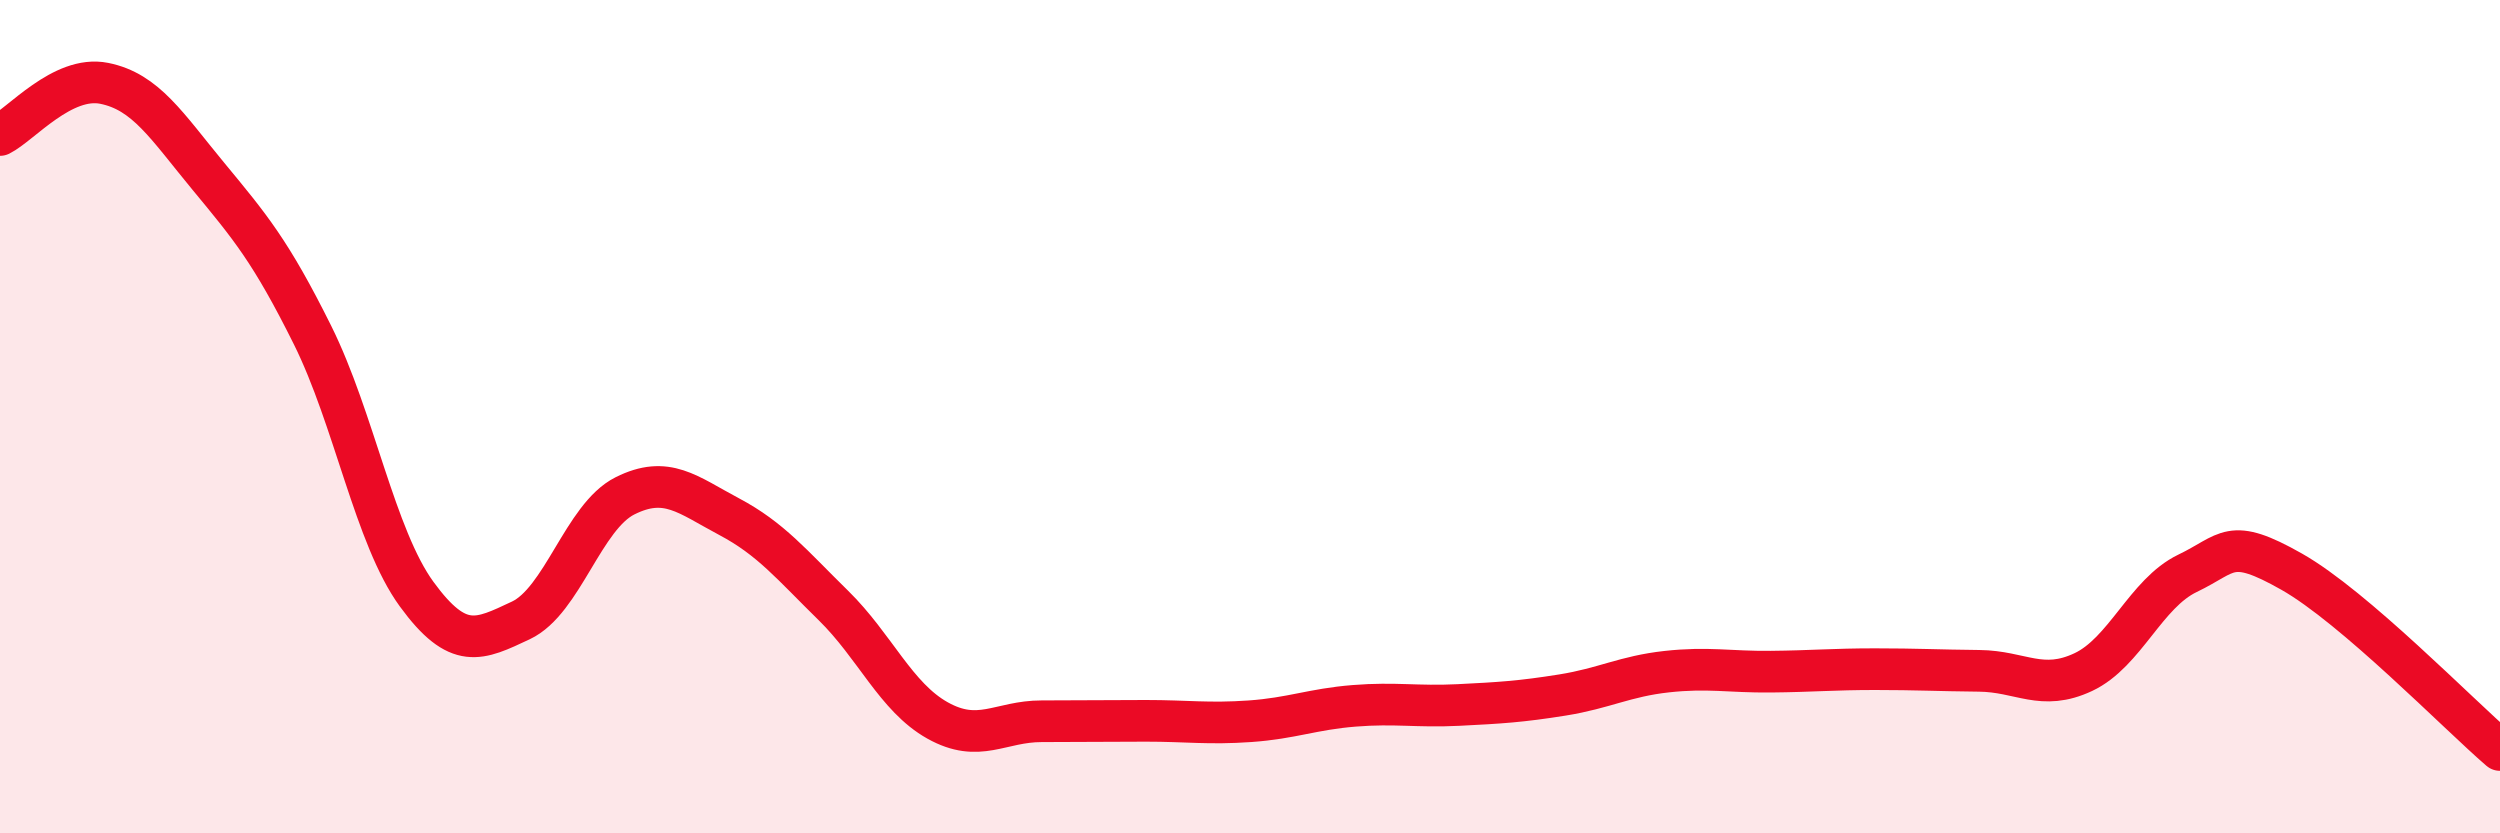
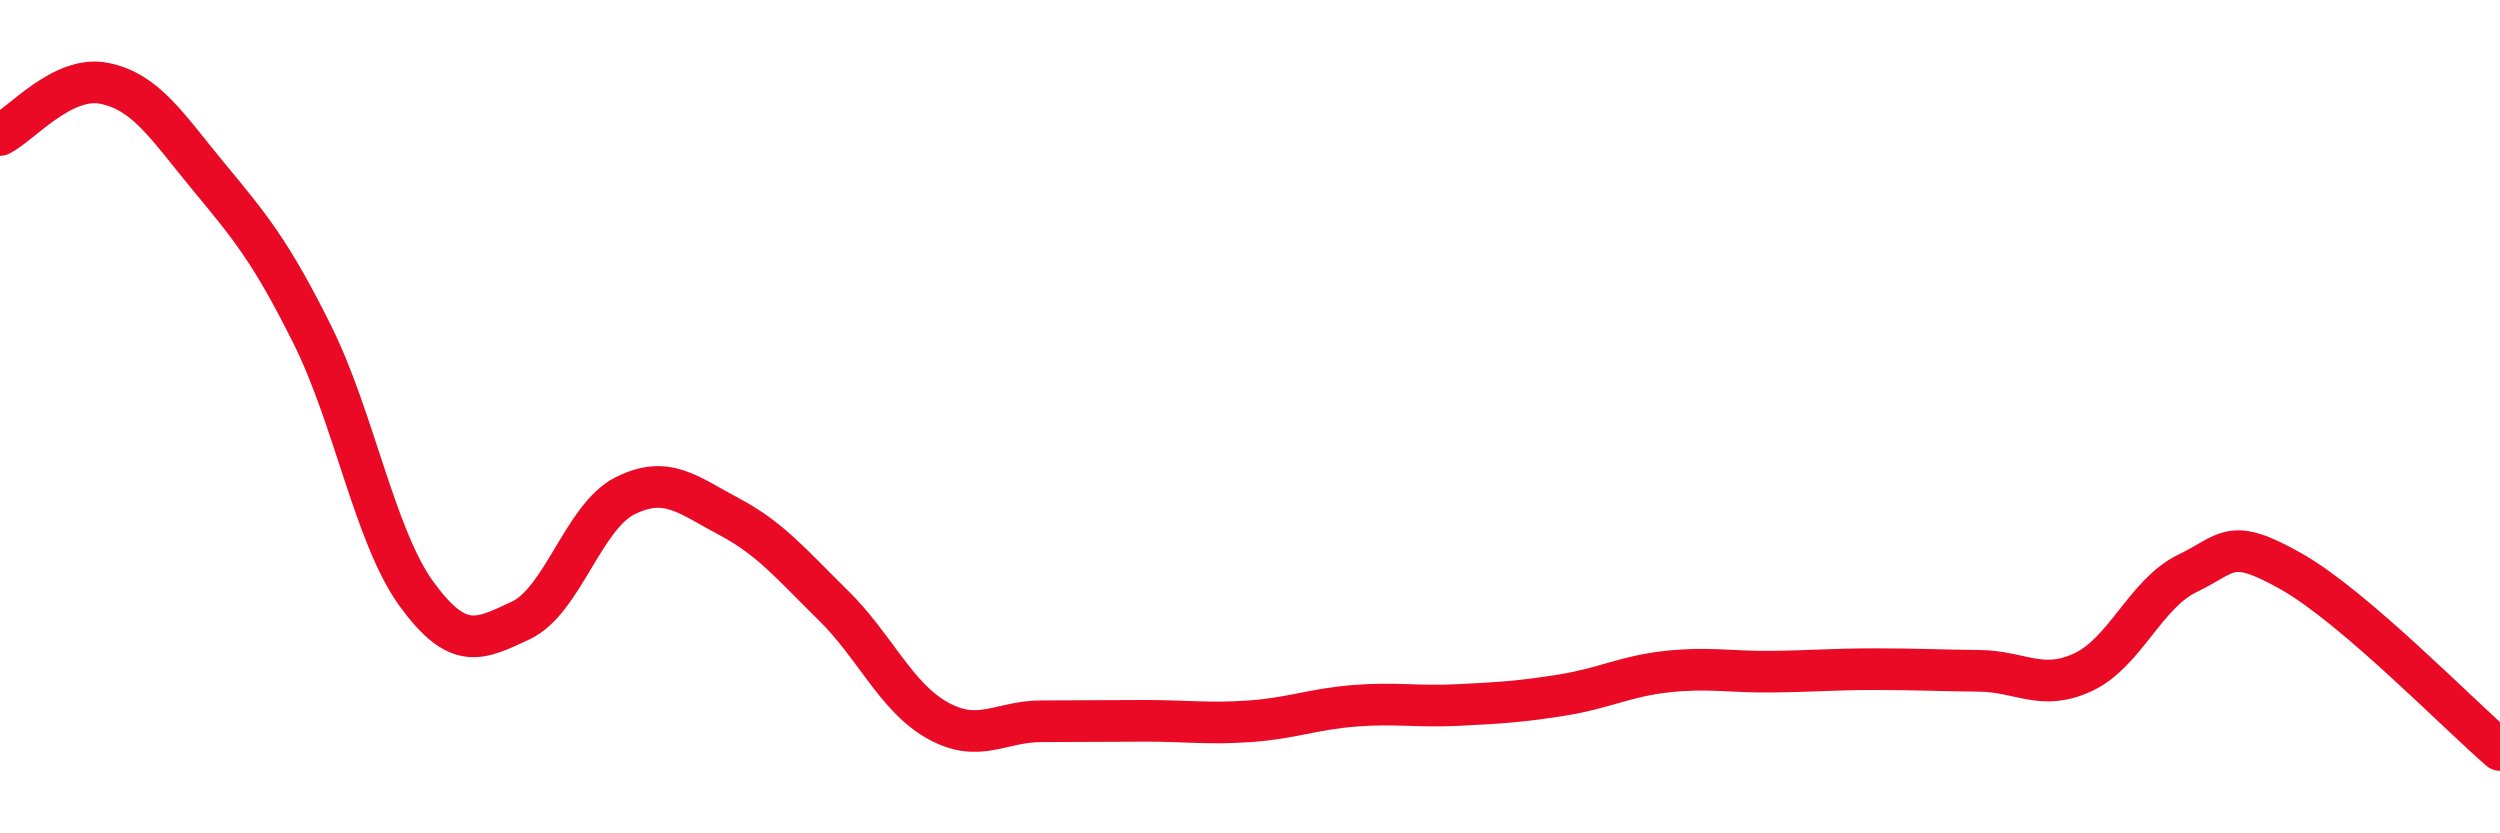
<svg xmlns="http://www.w3.org/2000/svg" width="60" height="20" viewBox="0 0 60 20">
-   <path d="M 0,3.24 C 0.5,2.99 1.5,1.8 2.5,2 C 3.5,2.2 4,3.02 5,4.23 C 6,5.44 6.5,6.03 7.5,8.04 C 8.5,10.05 9,12.89 10,14.26 C 11,15.63 11.5,15.36 12.5,14.89 C 13.5,14.42 14,12.4 15,11.9 C 16,11.4 16.5,11.87 17.5,12.4 C 18.5,12.93 19,13.55 20,14.53 C 21,15.51 21.5,16.73 22.5,17.29 C 23.5,17.85 24,17.31 25,17.31 C 26,17.31 26.5,17.3 27.5,17.3 C 28.5,17.3 29,17.38 30,17.31 C 31,17.24 31.5,17.02 32.5,16.94 C 33.5,16.86 34,16.97 35,16.92 C 36,16.87 36.5,16.84 37.5,16.68 C 38.5,16.52 39,16.23 40,16.12 C 41,16.01 41.5,16.13 42.5,16.12 C 43.5,16.11 44,16.06 45,16.06 C 46,16.06 46.5,16.09 47.5,16.1 C 48.5,16.11 49,16.6 50,16.13 C 51,15.66 51.5,14.24 52.5,13.76 C 53.5,13.28 53.5,12.87 55,13.72 C 56.5,14.57 59,17.14 60,18L60 20L0 20Z" fill="#EB0A25" opacity="0.1" stroke-linecap="round" stroke-linejoin="round" />
  <path d="M 0,3.24 C 0.5,2.99 1.5,1.8 2.5,2 C 3.5,2.2 4,3.02 5,4.23 C 6,5.44 6.5,6.03 7.5,8.04 C 8.5,10.05 9,12.89 10,14.26 C 11,15.63 11.5,15.36 12.5,14.89 C 13.5,14.42 14,12.4 15,11.9 C 16,11.4 16.5,11.87 17.5,12.4 C 18.5,12.93 19,13.55 20,14.53 C 21,15.51 21.5,16.73 22.5,17.29 C 23.5,17.85 24,17.31 25,17.31 C 26,17.31 26.5,17.3 27.5,17.3 C 28.5,17.3 29,17.38 30,17.31 C 31,17.24 31.5,17.02 32.5,16.94 C 33.5,16.86 34,16.97 35,16.92 C 36,16.87 36.5,16.84 37.5,16.68 C 38.5,16.52 39,16.23 40,16.12 C 41,16.01 41.5,16.13 42.5,16.12 C 43.5,16.11 44,16.06 45,16.06 C 46,16.06 46.5,16.09 47.5,16.1 C 48.5,16.11 49,16.6 50,16.13 C 51,15.66 51.5,14.24 52.5,13.76 C 53.5,13.28 53.5,12.87 55,13.72 C 56.5,14.57 59,17.14 60,18" stroke="#EB0A25" stroke-width="1" fill="none" stroke-linecap="round" stroke-linejoin="round" />
</svg>